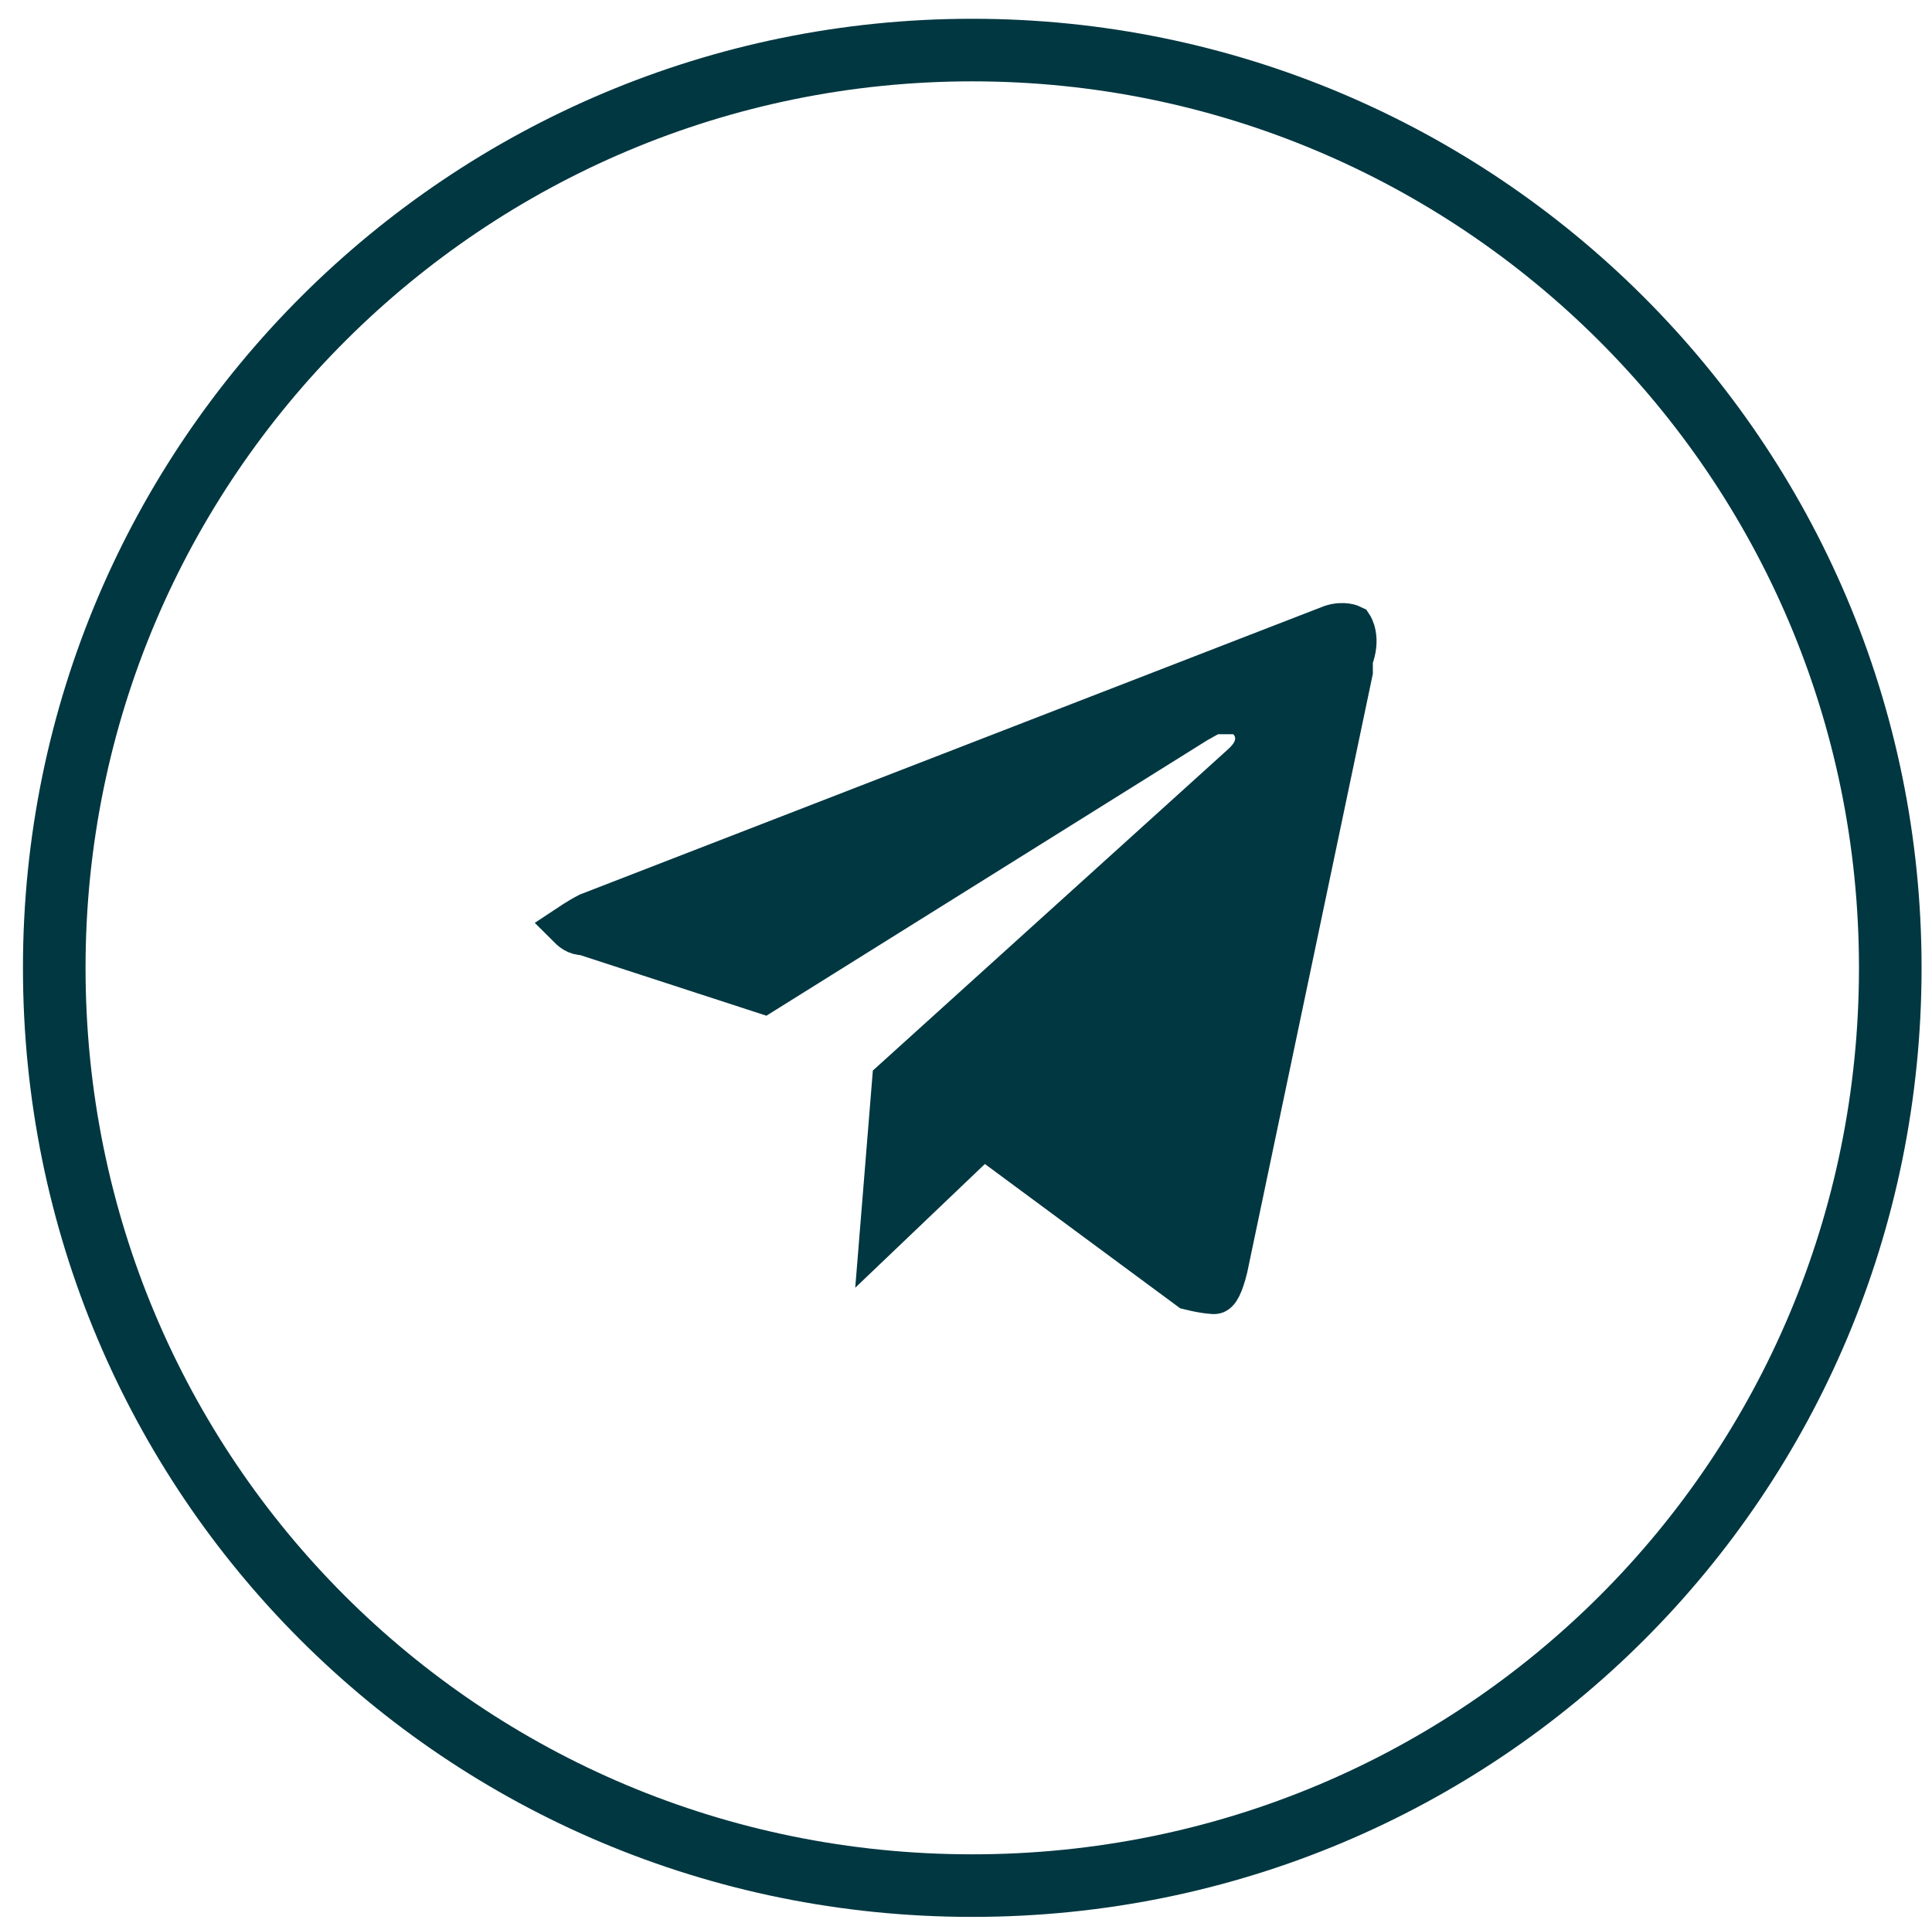
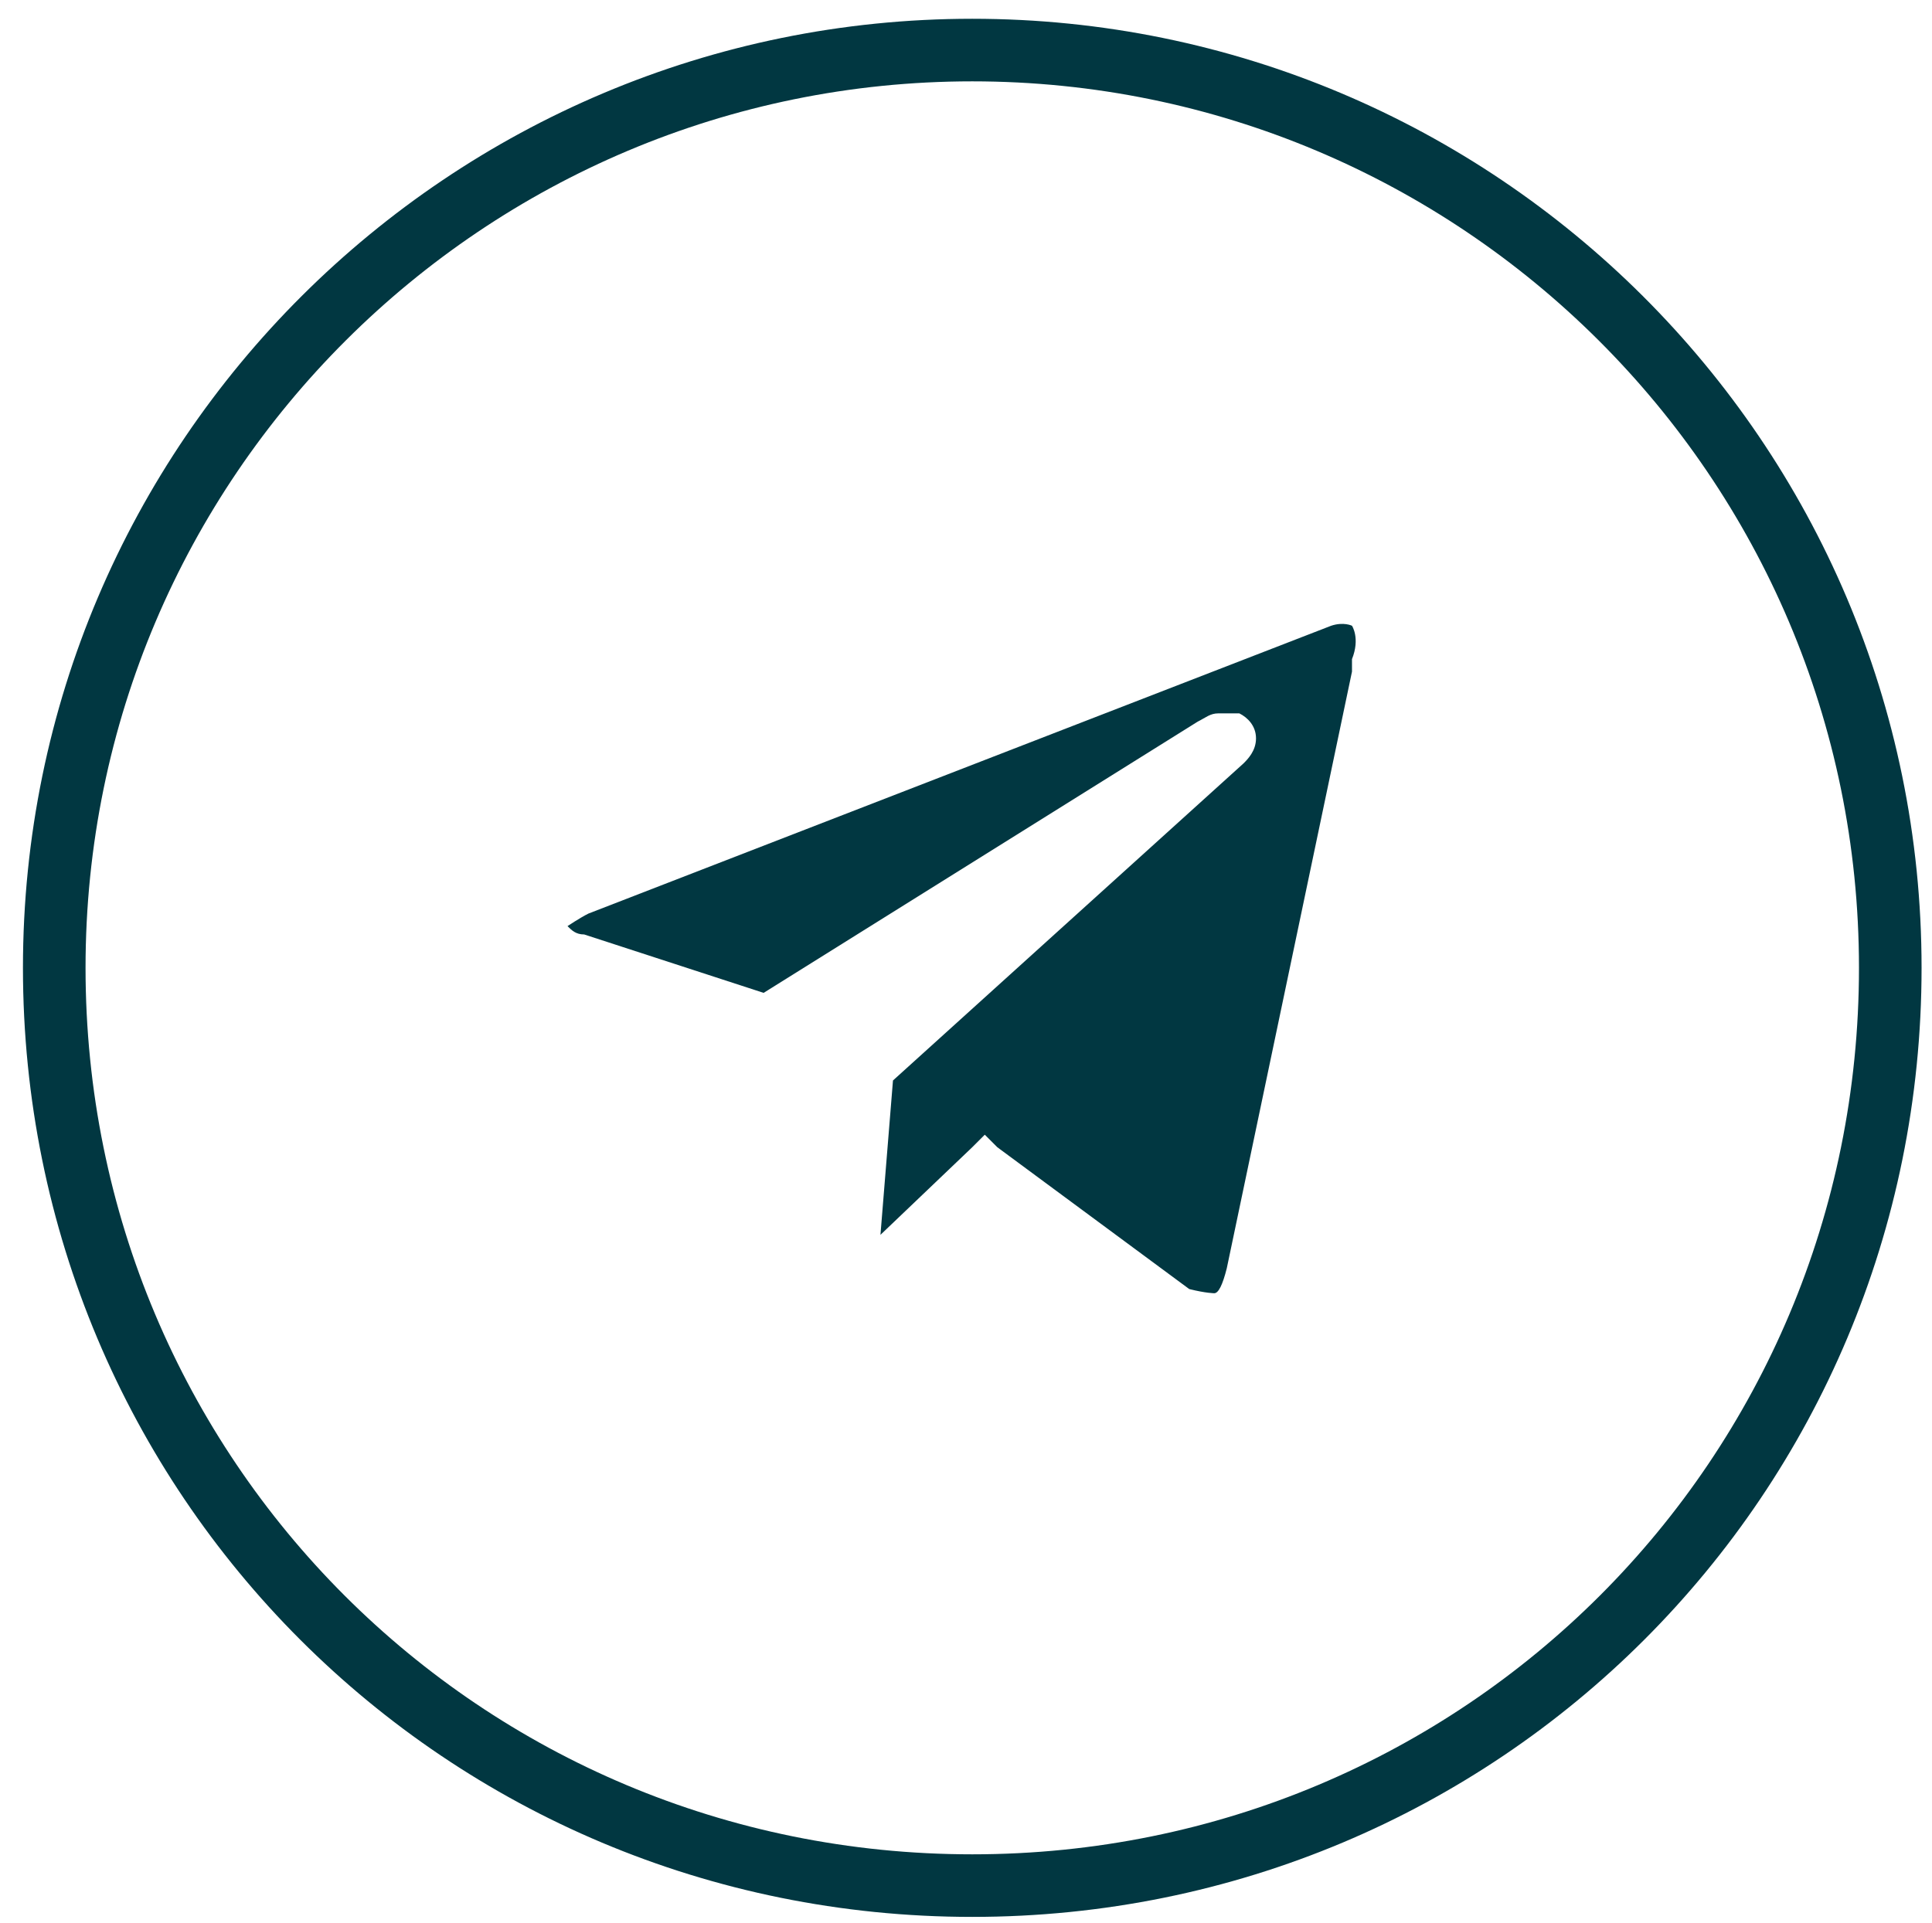
<svg xmlns="http://www.w3.org/2000/svg" id="_Слой_1" data-name="Слой 1" version="1.1" viewBox="0 0 46.3 46.1">
  <defs>
    <style> .cls-1 { stroke-width: 1.5px; } .cls-1, .cls-2 { stroke: #013741; } .cls-1, .cls-2, .cls-3 { fill: none; } .cls-3, .cls-4 { stroke-width: 0px; } .cls-4 { fill: #013741; } .cls-5 { clip-path: url(#clippath); } </style>
    <clipPath id="clippath">
      <rect class="cls-3" x="-.2" y="-.3" width="47" height="47" />
    </clipPath>
  </defs>
  <g class="cls-5">
    <g>
      <path class="cls-1" d="M23.3,45.2c12.2,0,22-9.8,22-22S35.4,1.2,23.3,1.2,1.3,11,1.3,23.2s9.8,22,22,22Z" />
      <path class="cls-4" d="M32.4,16.1l-3,14.3c-.1.4-.2.6-.3.6,0,0-.2,0-.6-.1l-4.6-3.4-.3-.3-.3.3-2.2,2.1h0s0,0,0,0l.3-3.7,8.4-7.6h0c.1-.1.3-.3.3-.6,0-.3-.2-.5-.4-.6-.2,0-.4,0-.5,0-.2,0-.3.1-.5.2l-10.4,6.5-4.3-1.4c-.2,0-.3-.1-.4-.2,0,0,0,0,0,0,0,0,.3-.2.5-.3h0s17.8-6.9,17.8-6.9h0c.3-.1.5,0,.5,0,0,0,.2.3,0,.8Z" />
-       <path class="cls-2" d="M29.2,18.2h0M32.4,16.1l-3,14.3c-.1.4-.2.6-.3.6,0,0-.2,0-.6-.1l-4.6-3.4-.3-.3-.3.3-2.2,2.1h0s0,0,0,0l.3-3.7,8.4-7.6h0c.1-.1.3-.3.3-.6,0-.3-.2-.5-.4-.6-.2,0-.4,0-.5,0-.2,0-.3.1-.5.2l-10.4,6.5-4.3-1.4c-.2,0-.3-.1-.4-.2,0,0,0,0,0,0,0,0,.3-.2.5-.3h0s17.8-6.9,17.8-6.9h0c.3-.1.5,0,.5,0,0,0,.2.3,0,.8Z" />
    </g>
  </g>
</svg>